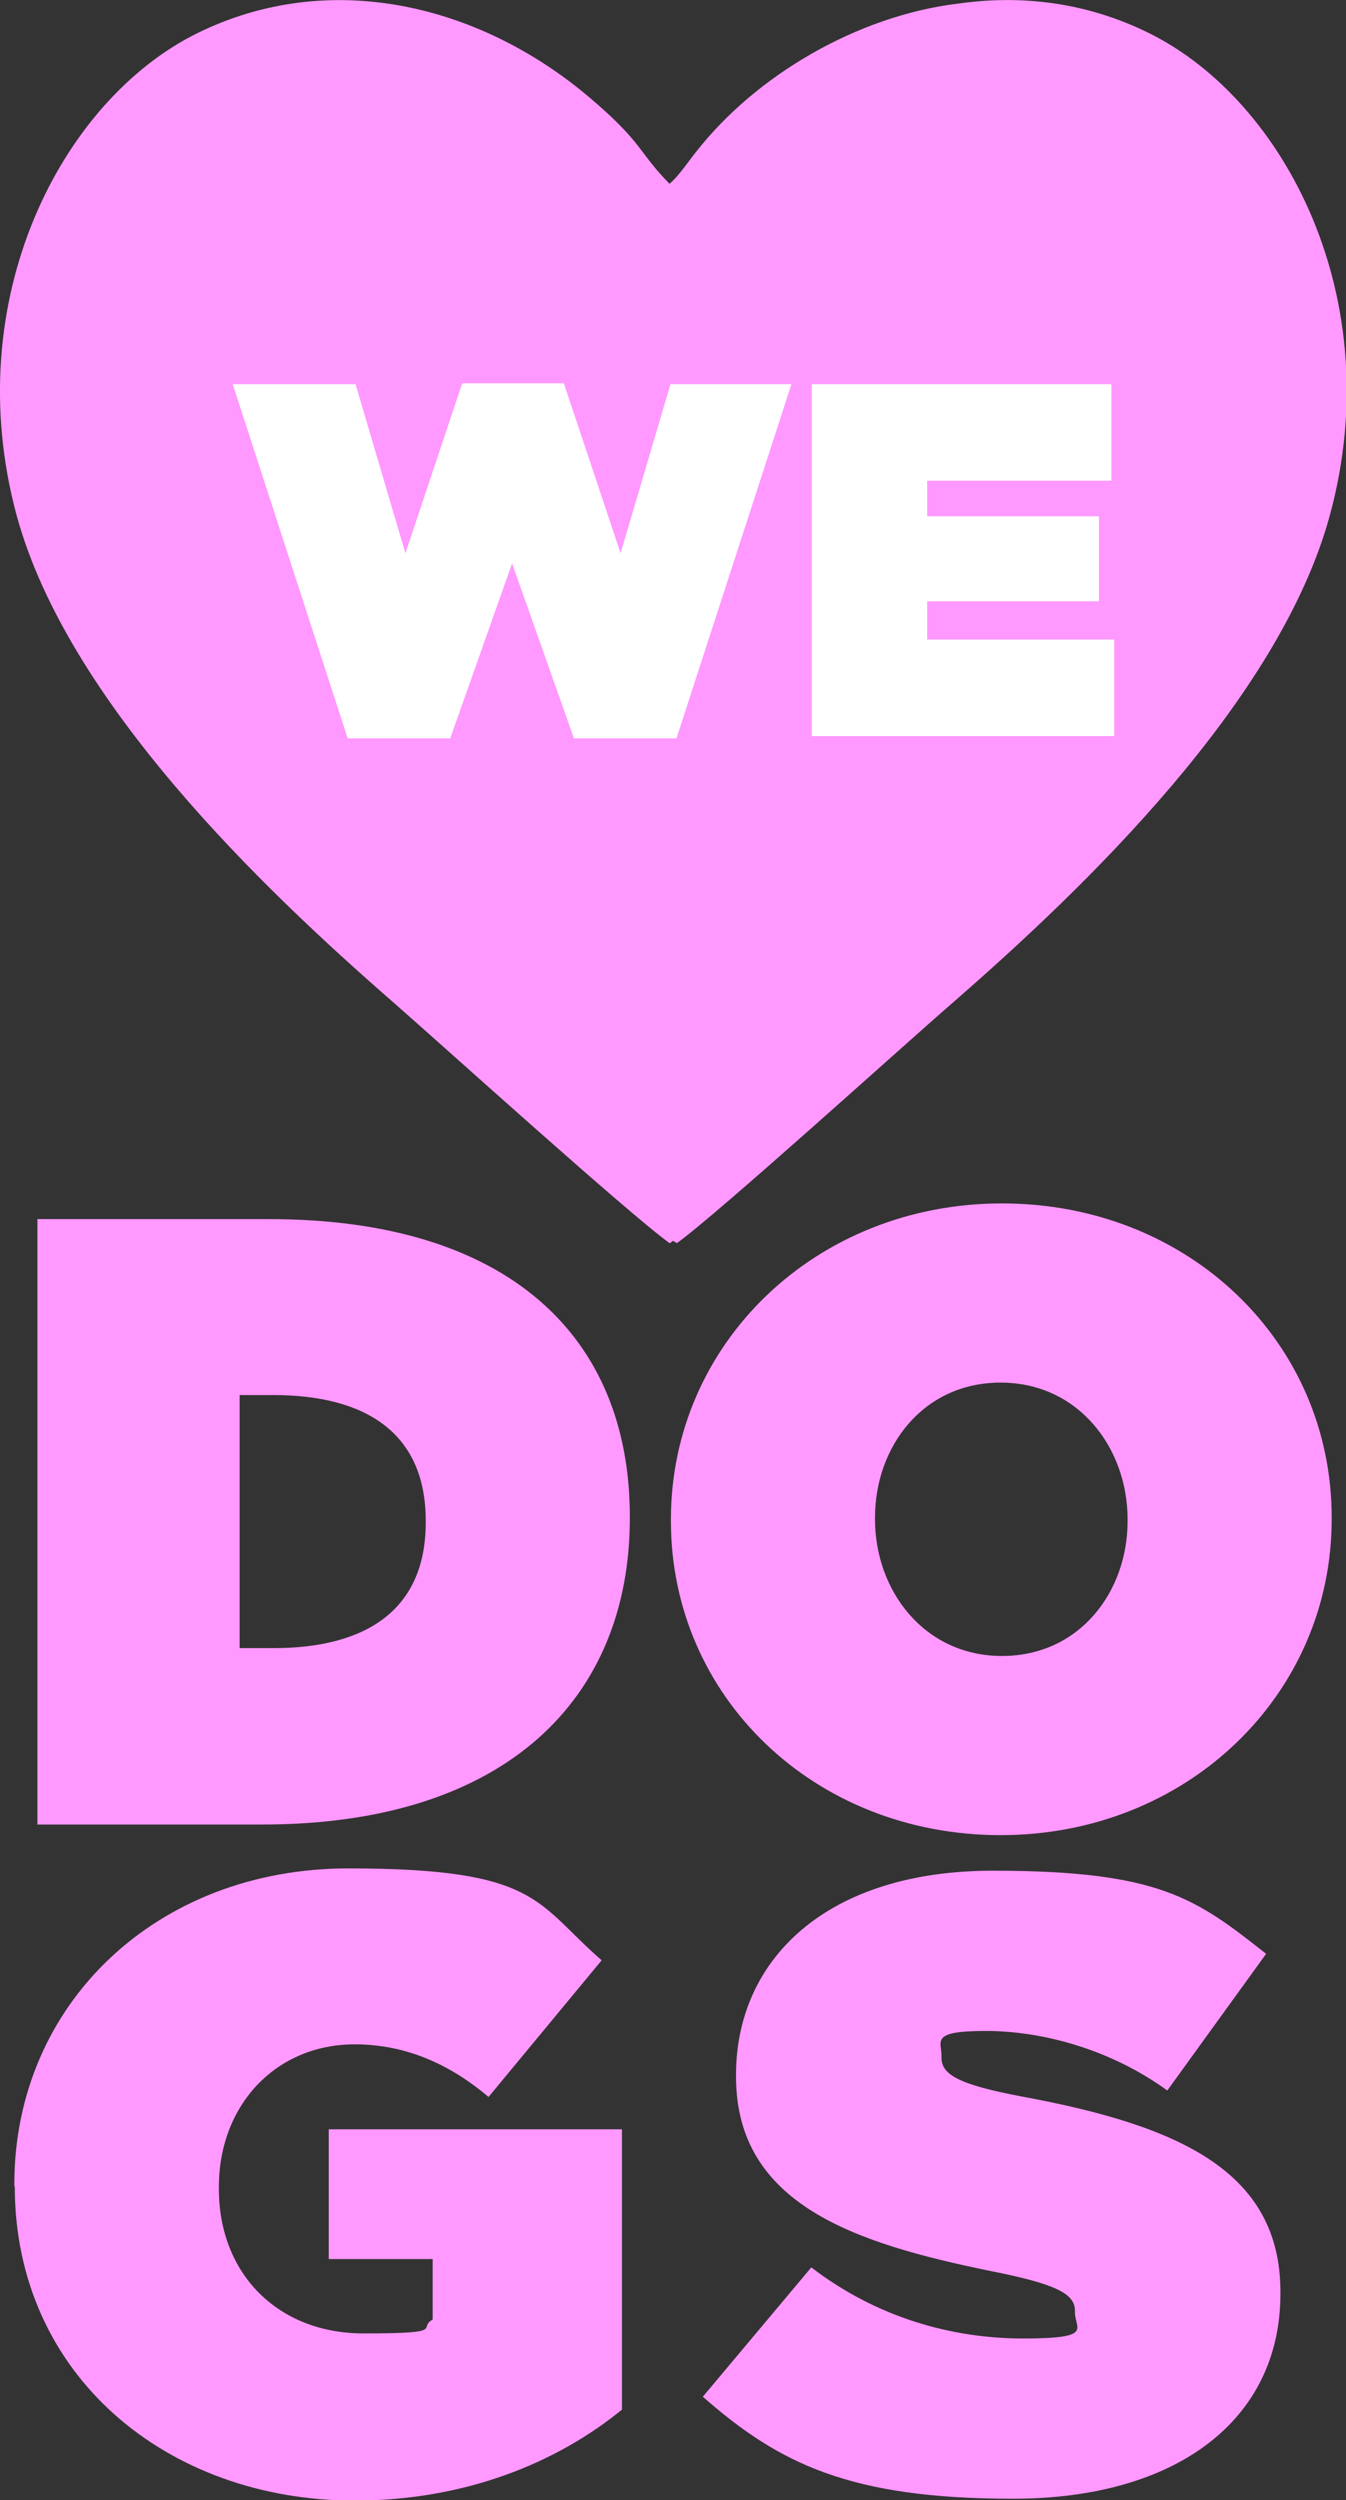
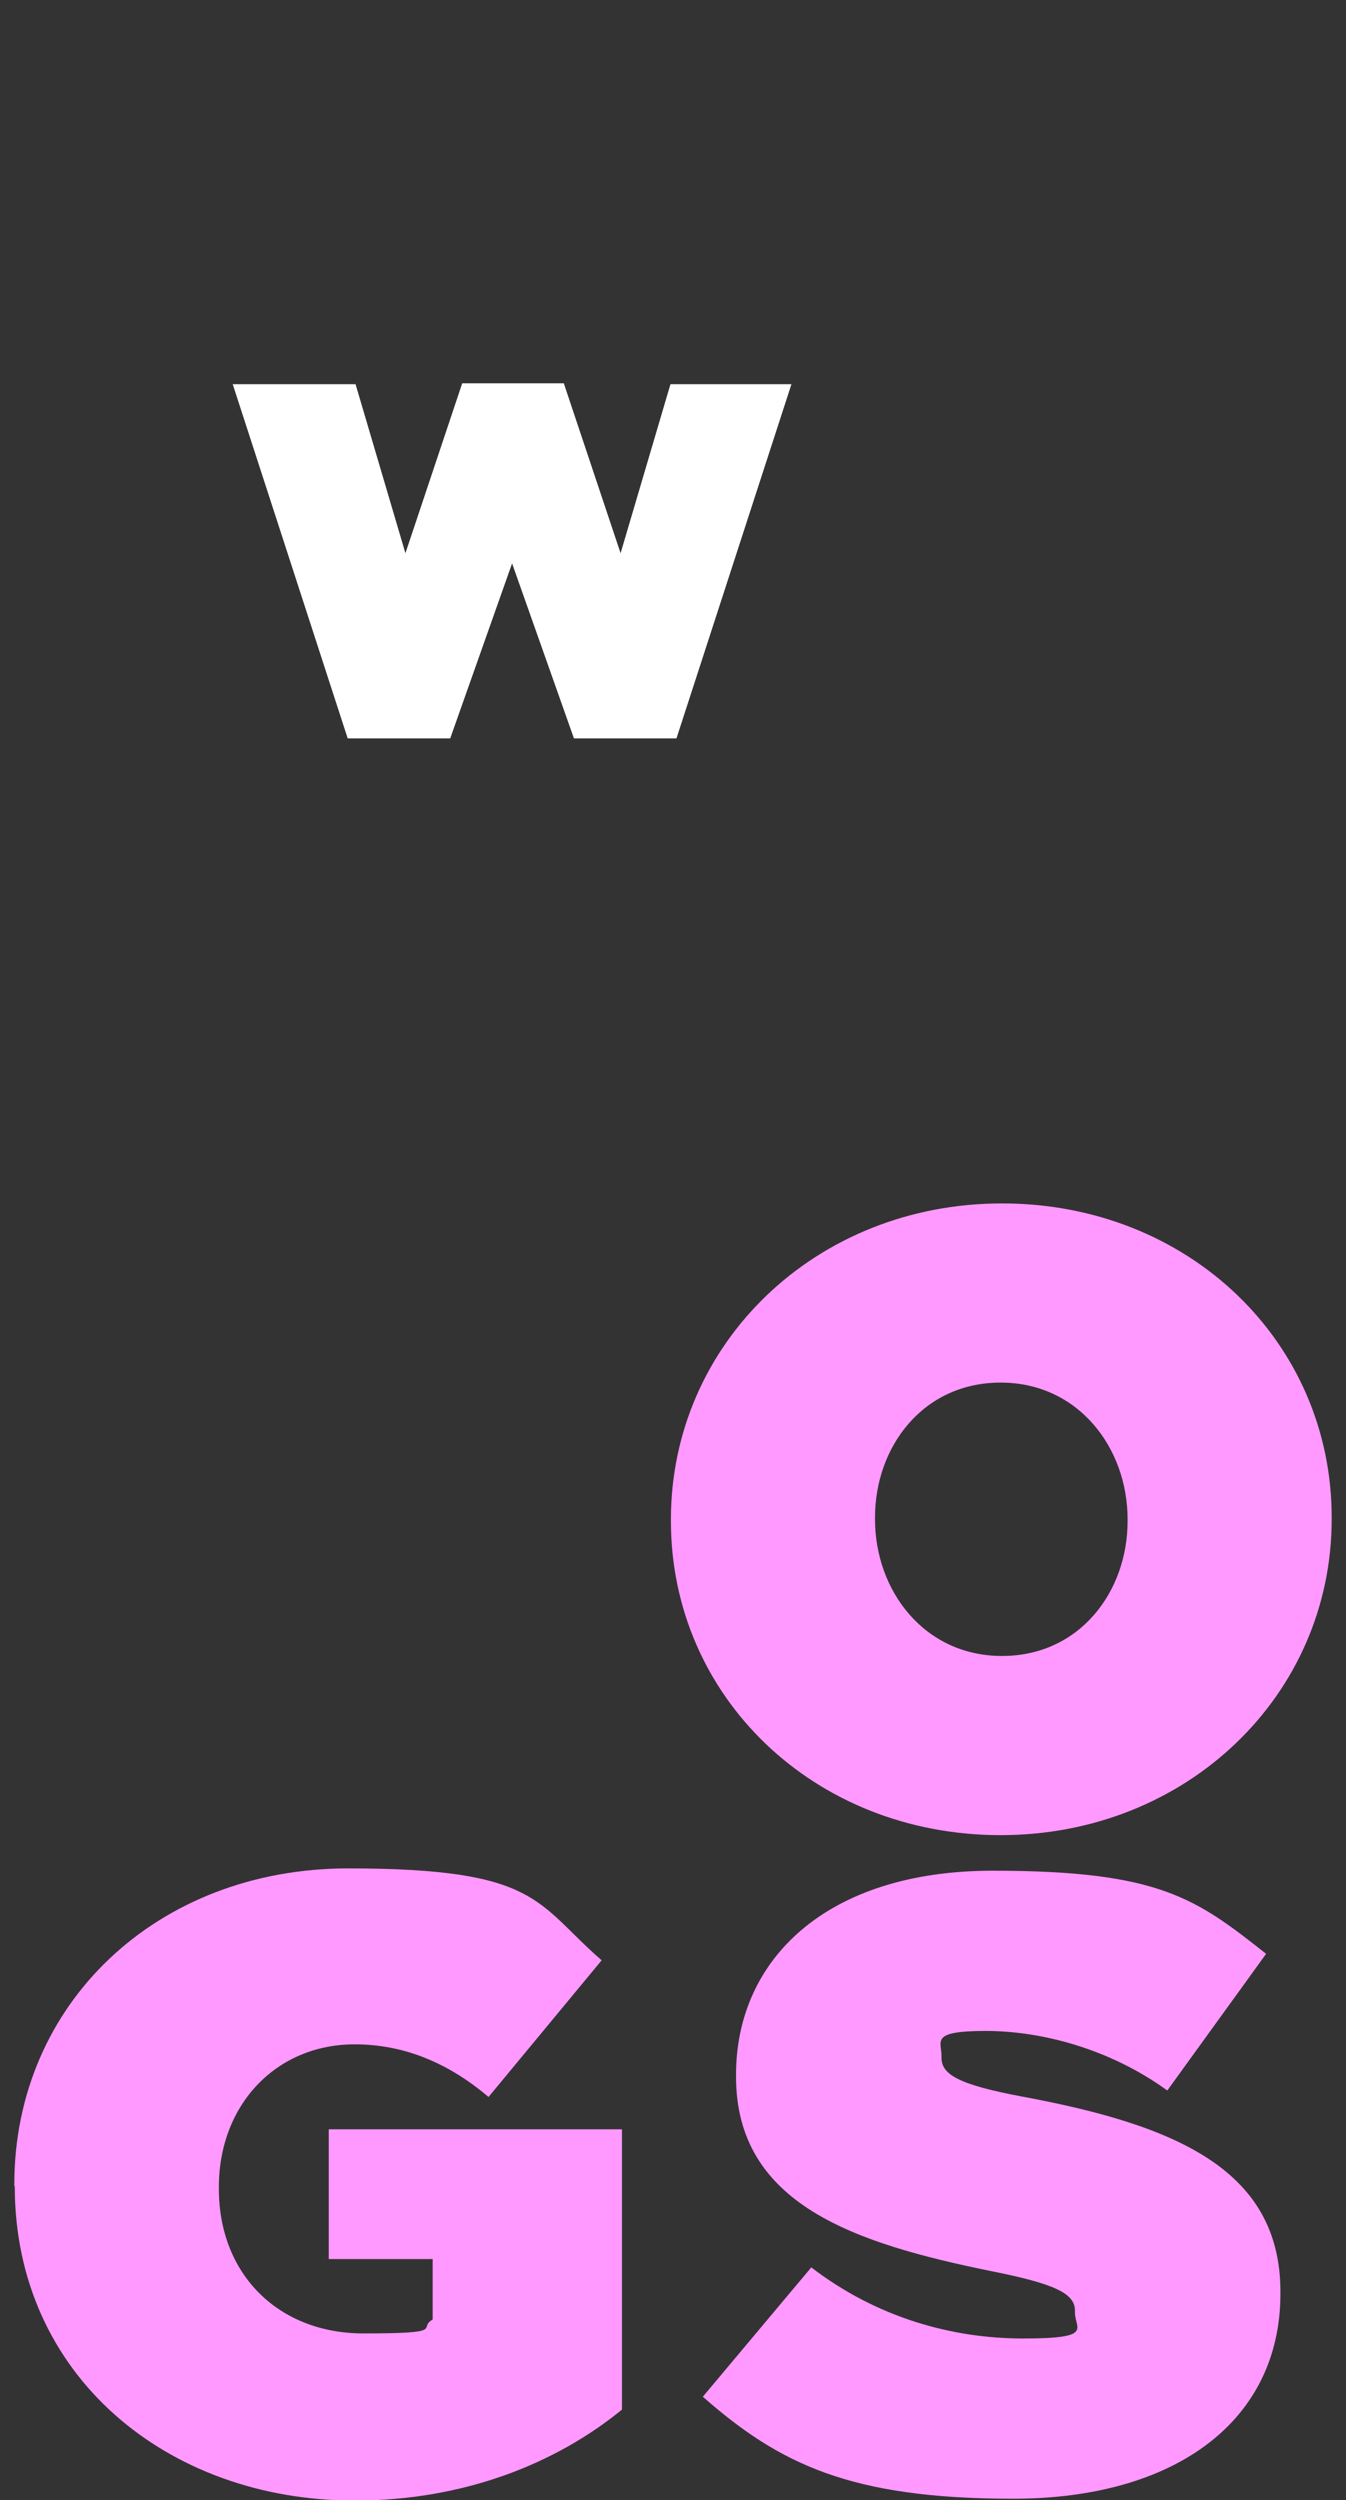
<svg xmlns="http://www.w3.org/2000/svg" id="Layer_1" version="1.1" viewBox="0 0 291.5 541.4">
  <rect x="0" y="0" width="291.5" height="541.4" fill="#333333" stroke="none" />
  <defs>
    <style>
      .st0, .st1 {
        fill: #ff98ff;
      }

      .st2 {
        fill: #fff;
      }

      .st1 {
        fill-rule: evenodd;
      }
    </style>
  </defs>
-   <path class="st1" d="M207.3.8c-21.7,2.7-43.5,15.5-56.4,31.9-2.1,2.6-3.8,5.3-5.9,7.1-6.9-7-5.6-8.8-17.7-19C103.6.9,71.3-6.9,42.7,7.2,13.2,21.8-9,65,3.6,111.6c11,40.4,53.4,80.9,81.4,105.3,11.3,9.9,51,45.8,60,52.3.2,0,.4-.3.8-.5.3.2.6.4.8.5,9-6.5,48.6-42.4,60-52.3,28-24.4,70.4-64.9,81.4-105.3,12.7-46.6-9.5-89.7-39.1-104.4-13.5-6.7-27.7-8.4-41.5-6.4" />
  <g>
    <path class="st2" d="M50.3,83.2h26.7l10.8,36.6,12.3-36.8h22l12.3,36.8,10.8-36.6h26.2l-24.9,76.7h-22.2l-13.4-37.9-13.4,37.9h-22.2l-24.9-76.7Z" />
-     <path class="st2" d="M175.7,83.2h65v20.9h-39.9v7.7h37.2v18.4h-37.2v8.3h40.5v20.9h-65.5v-76.2Z" />
  </g>
  <g>
-     <path class="st0" d="M8.1,264h50.2c52.1,0,78.1,25.7,78.1,64.4v.4c0,38.8-26.6,66.3-79.6,66.3H8.1v-131.1ZM51.9,302.2v54.7h7.3c20,0,33-8.2,33-27.2v-.4c0-18.9-12.9-27.2-33-27.2h-7.3Z" />
    <path class="st0" d="M145.3,329.4v-.4c0-38,31.3-68.4,71.7-68.4s71.4,30,71.4,68v.4c0,38-31.3,68.4-71.7,68.4s-71.4-30-71.4-68ZM244.2,329.4v-.4c0-15.5-10.7-29.6-27.5-29.6s-27.2,13.9-27.2,29.2v.4c0,15.5,10.7,29.6,27.5,29.6s27.2-13.9,27.2-29.2Z" />
    <path class="st0" d="M3.1,473.4v-.4c0-39.1,30.9-68.4,72.3-68.4s40.6,7.5,54.9,19.9l-24.5,29.6c-8.6-7.3-18.2-11.4-29-11.4-17,0-29.4,13.1-29.4,30.9v.4c0,18.5,12.9,31.3,31.3,31.3s11.6-1.1,15-3v-13.1h-22.5v-28.1h63.5v60.7c-14.2,11.6-34.1,19.7-57.9,19.7-40.8,0-73.6-27.3-73.6-68Z" />
    <path class="st0" d="M152.3,518.9l23.4-27.9c14.2,10.9,30.5,15.4,45.9,15.4s11.2-2.1,11.2-5.6v-.4c0-3.7-4.1-5.8-18.2-8.6-29.4-6-55.2-14.4-55.2-42.1v-.4c0-24.9,19.5-44.2,55.6-44.2s44,6,59.2,18l-21.4,29.6c-12.4-9-27.2-12.9-39.3-12.9s-9.6,2.2-9.6,5.4v.4c0,3.6,3.6,5.8,17.4,8.4,33.5,6.2,56,15.9,56,42.3v.4c0,27.5-22.7,44.4-57.9,44.4s-50.6-7.5-67.2-22.1Z" />
  </g>
</svg>